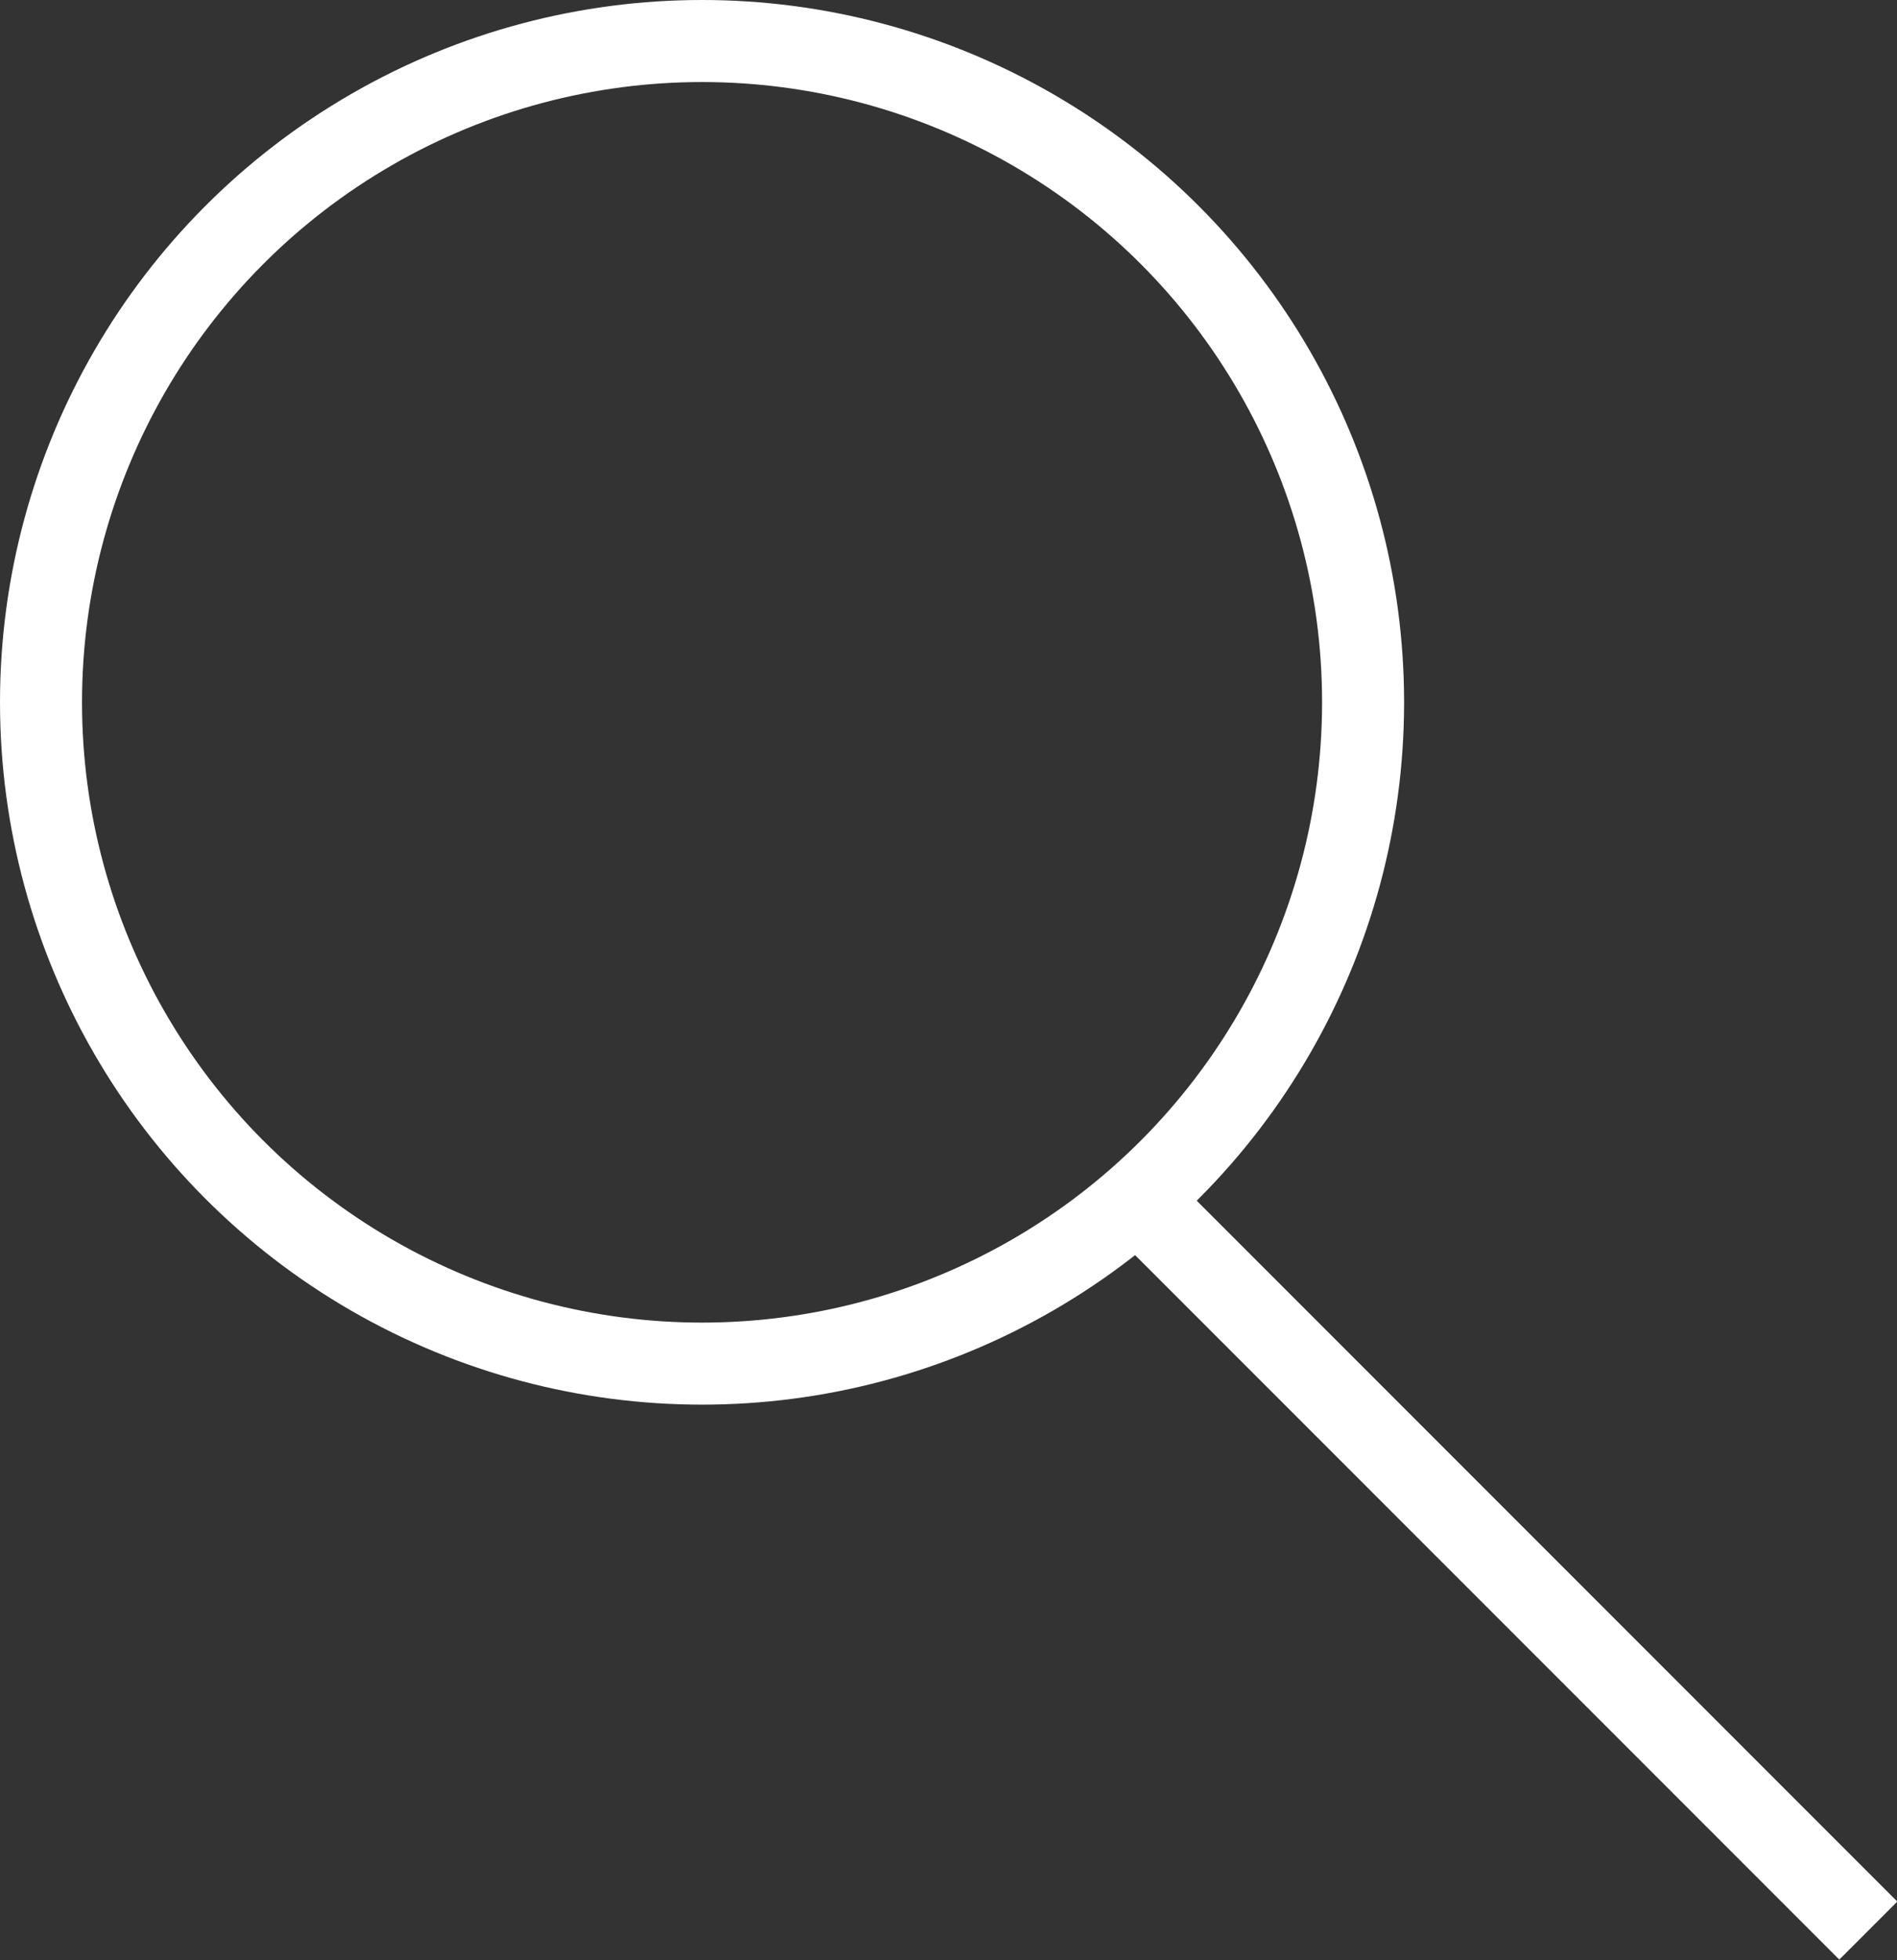
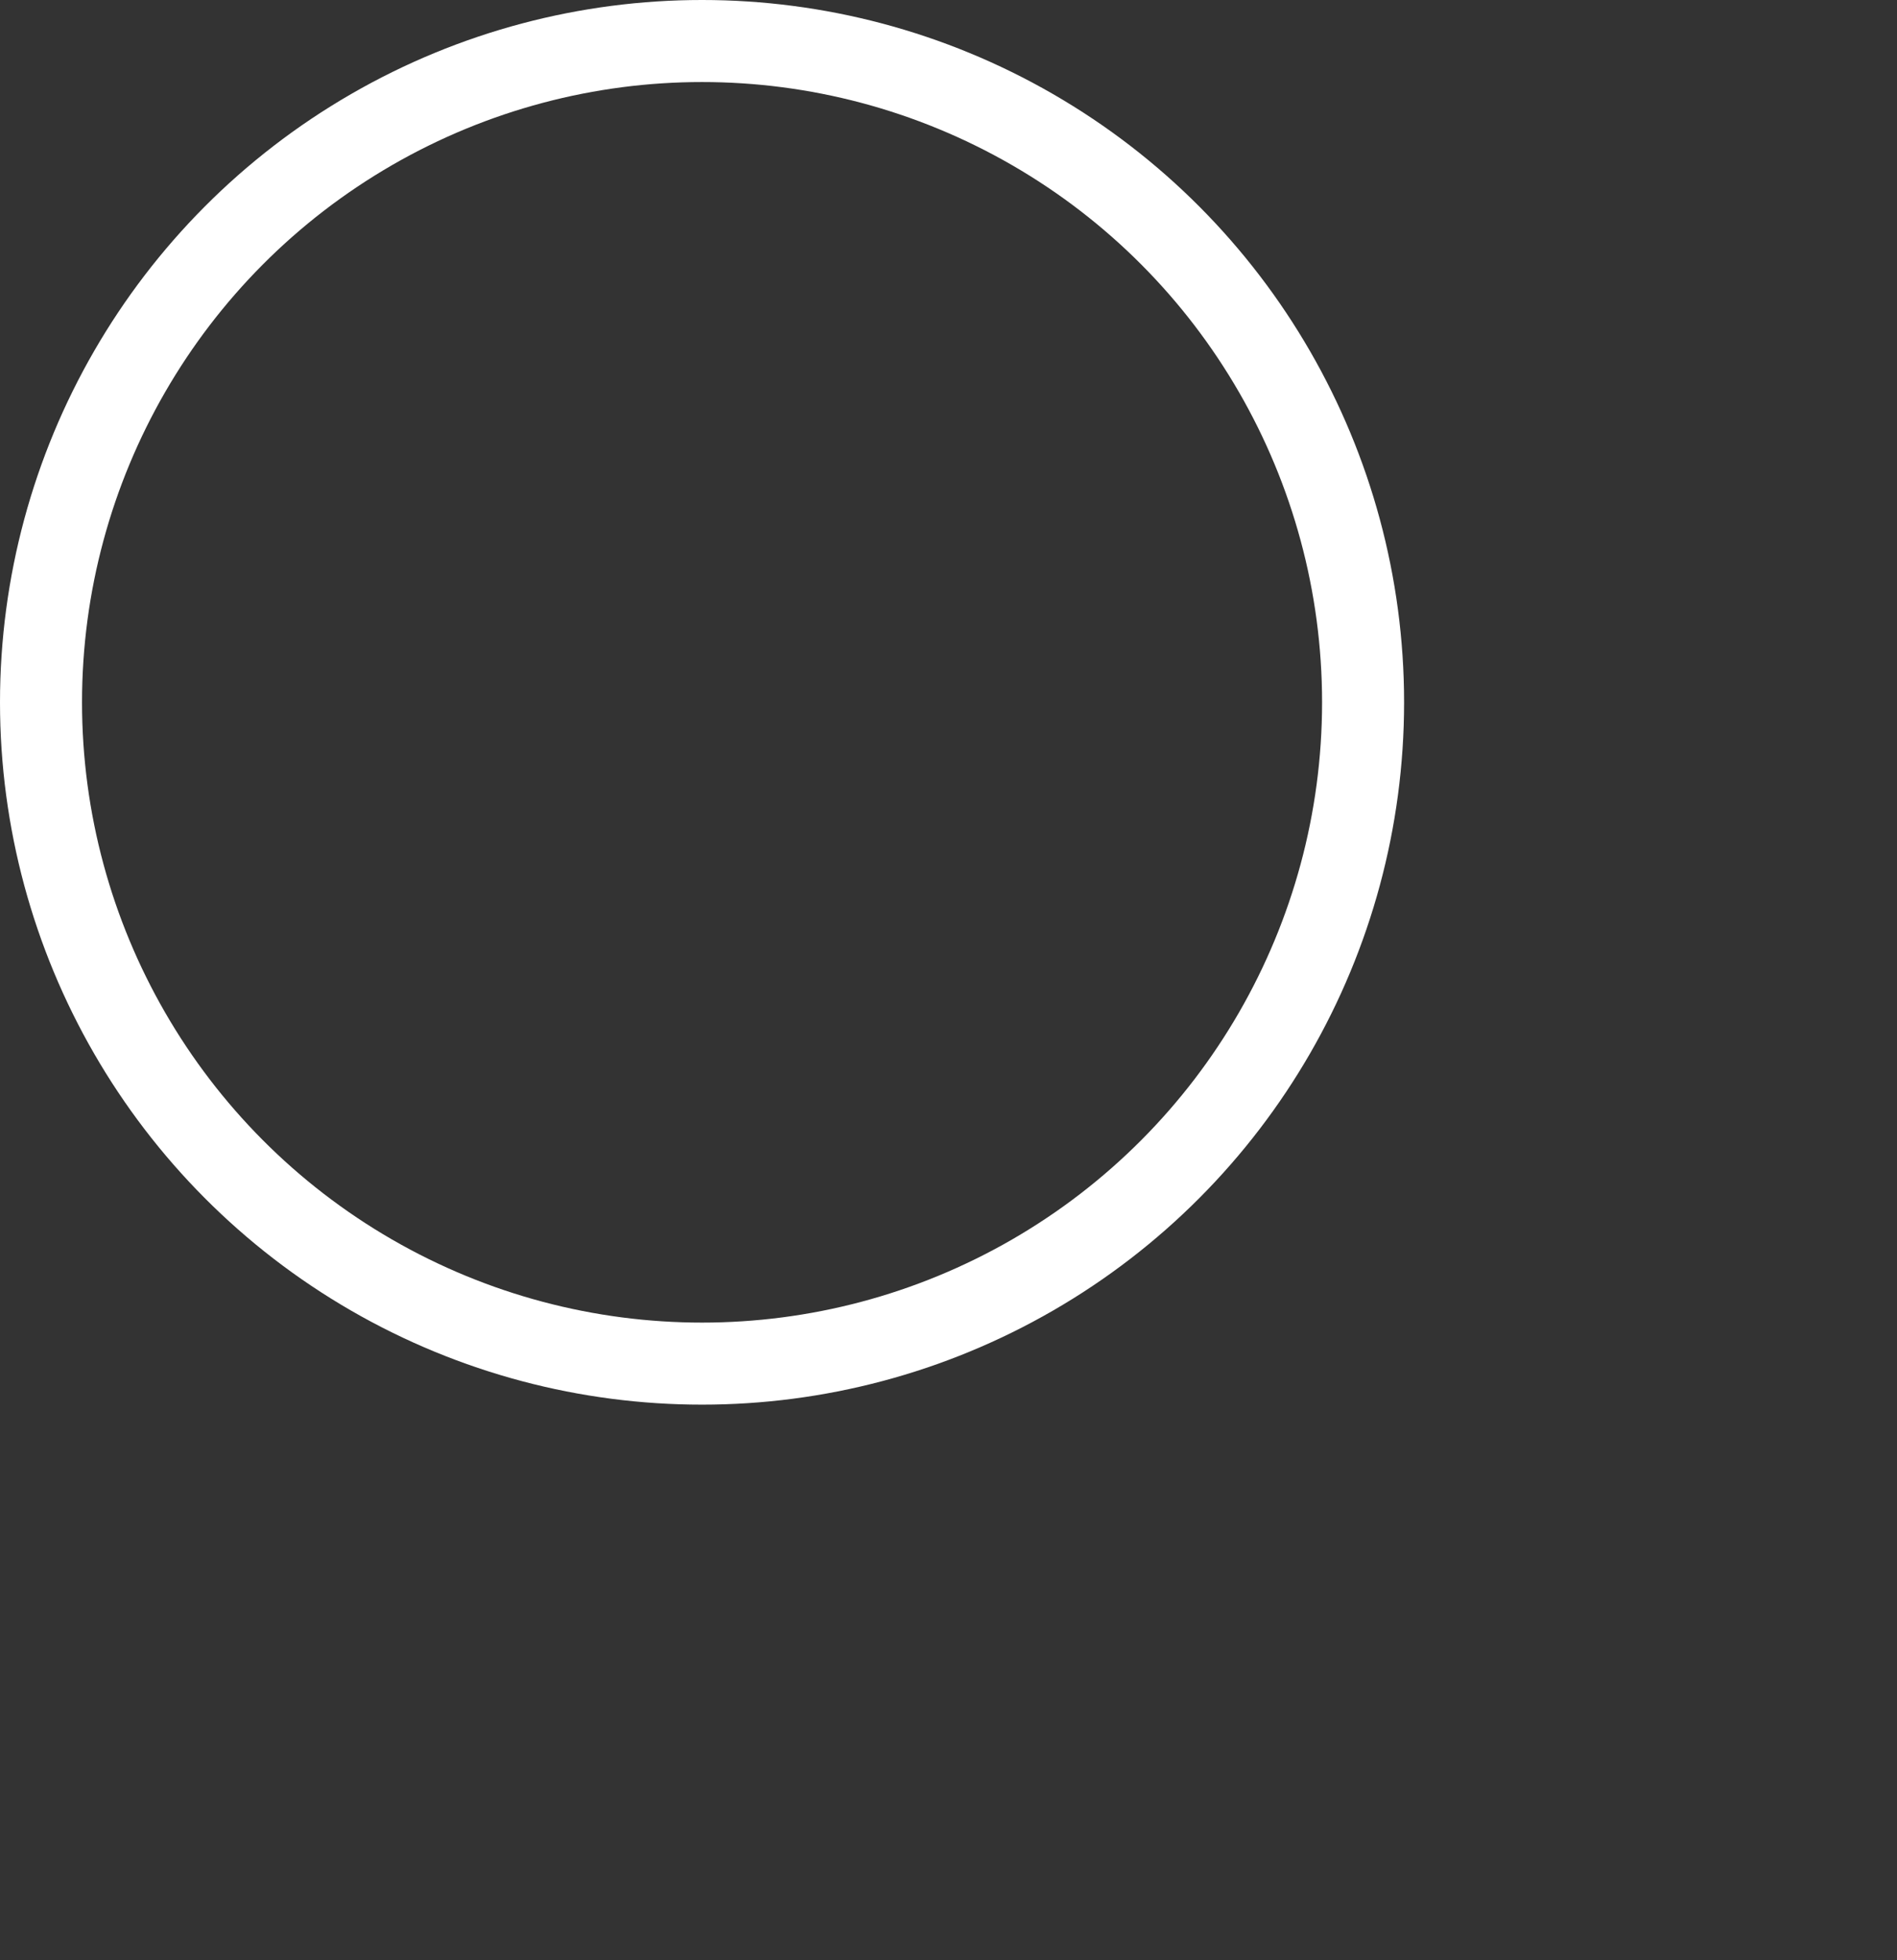
<svg xmlns="http://www.w3.org/2000/svg" viewBox="0 0 23.13 23.89">
  <rect x="0" y="0" width="23.13" height="23.89" fill="#333333" stroke="none" />
  <g id="レイヤー_2" data-name="レイヤー 2">
    <g id="デザイン">
      <circle cx="8.56" cy="8.56" r="8.06" style="fill:none;stroke:#fff;stroke-miterlimit:10" />
-       <line x1="13.97" y1="14.72" x2="22.78" y2="23.53" style="fill:none;stroke:#fff;stroke-miterlimit:10" />
    </g>
  </g>
</svg>